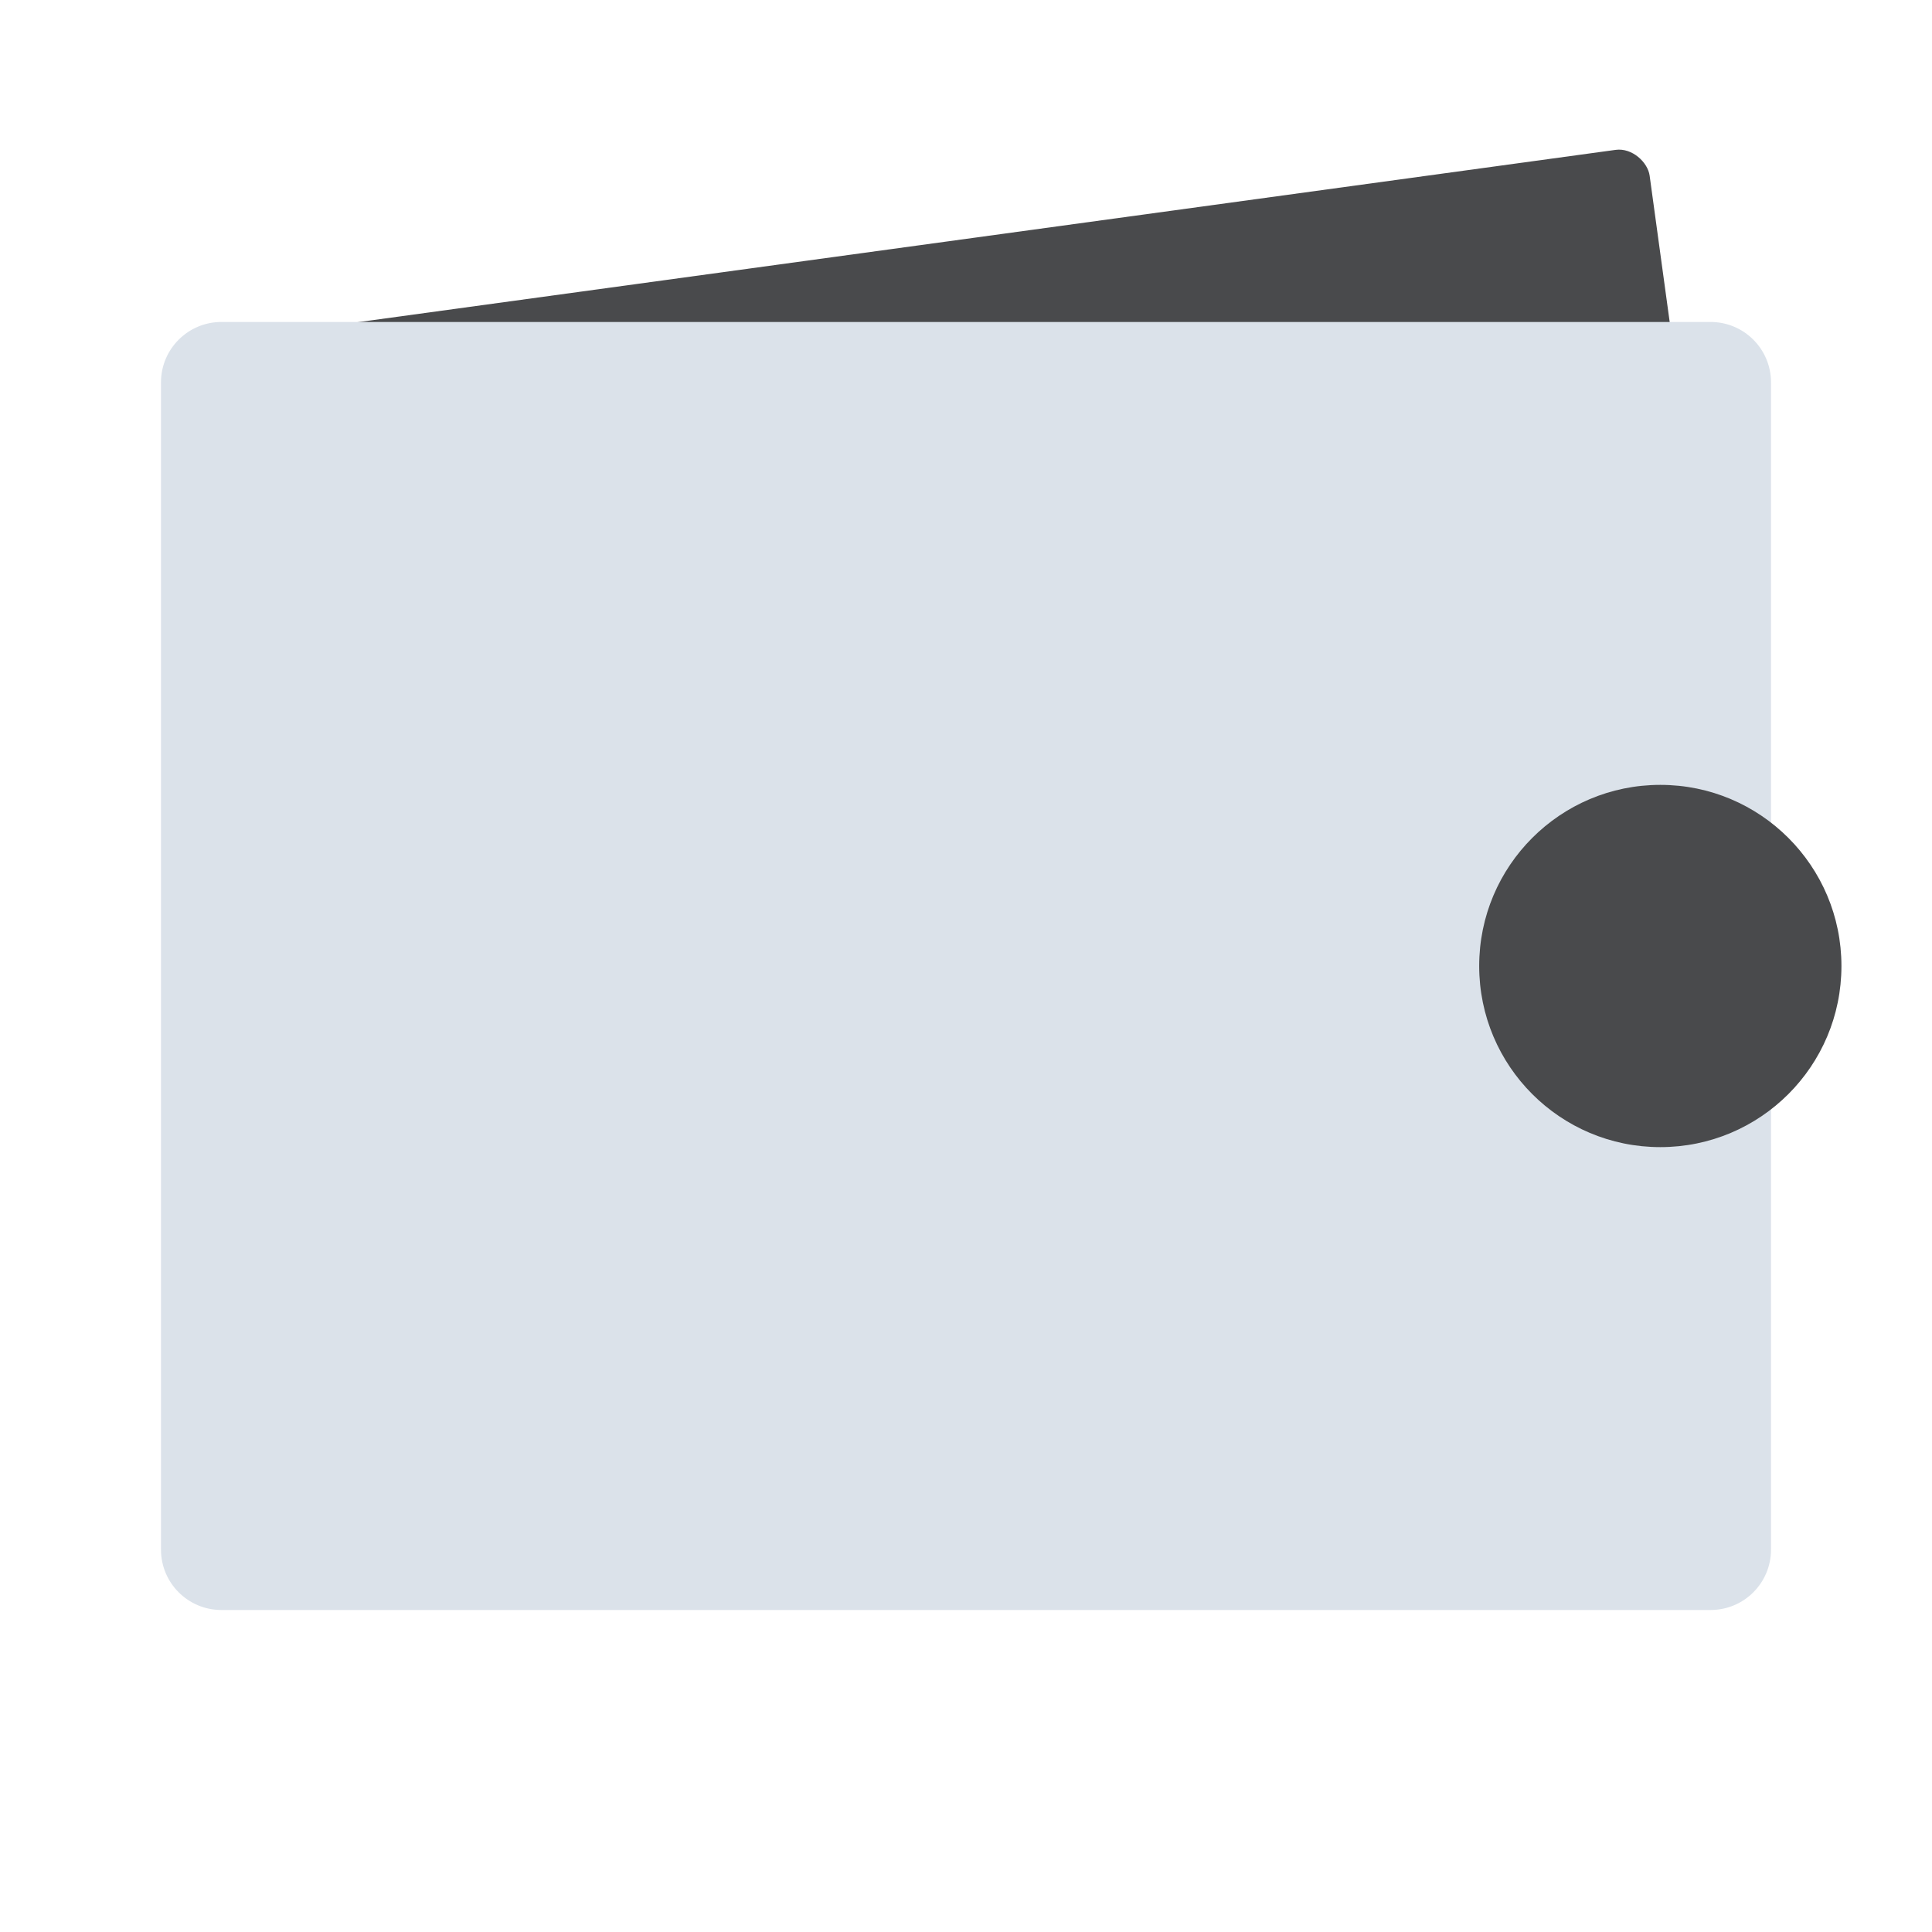
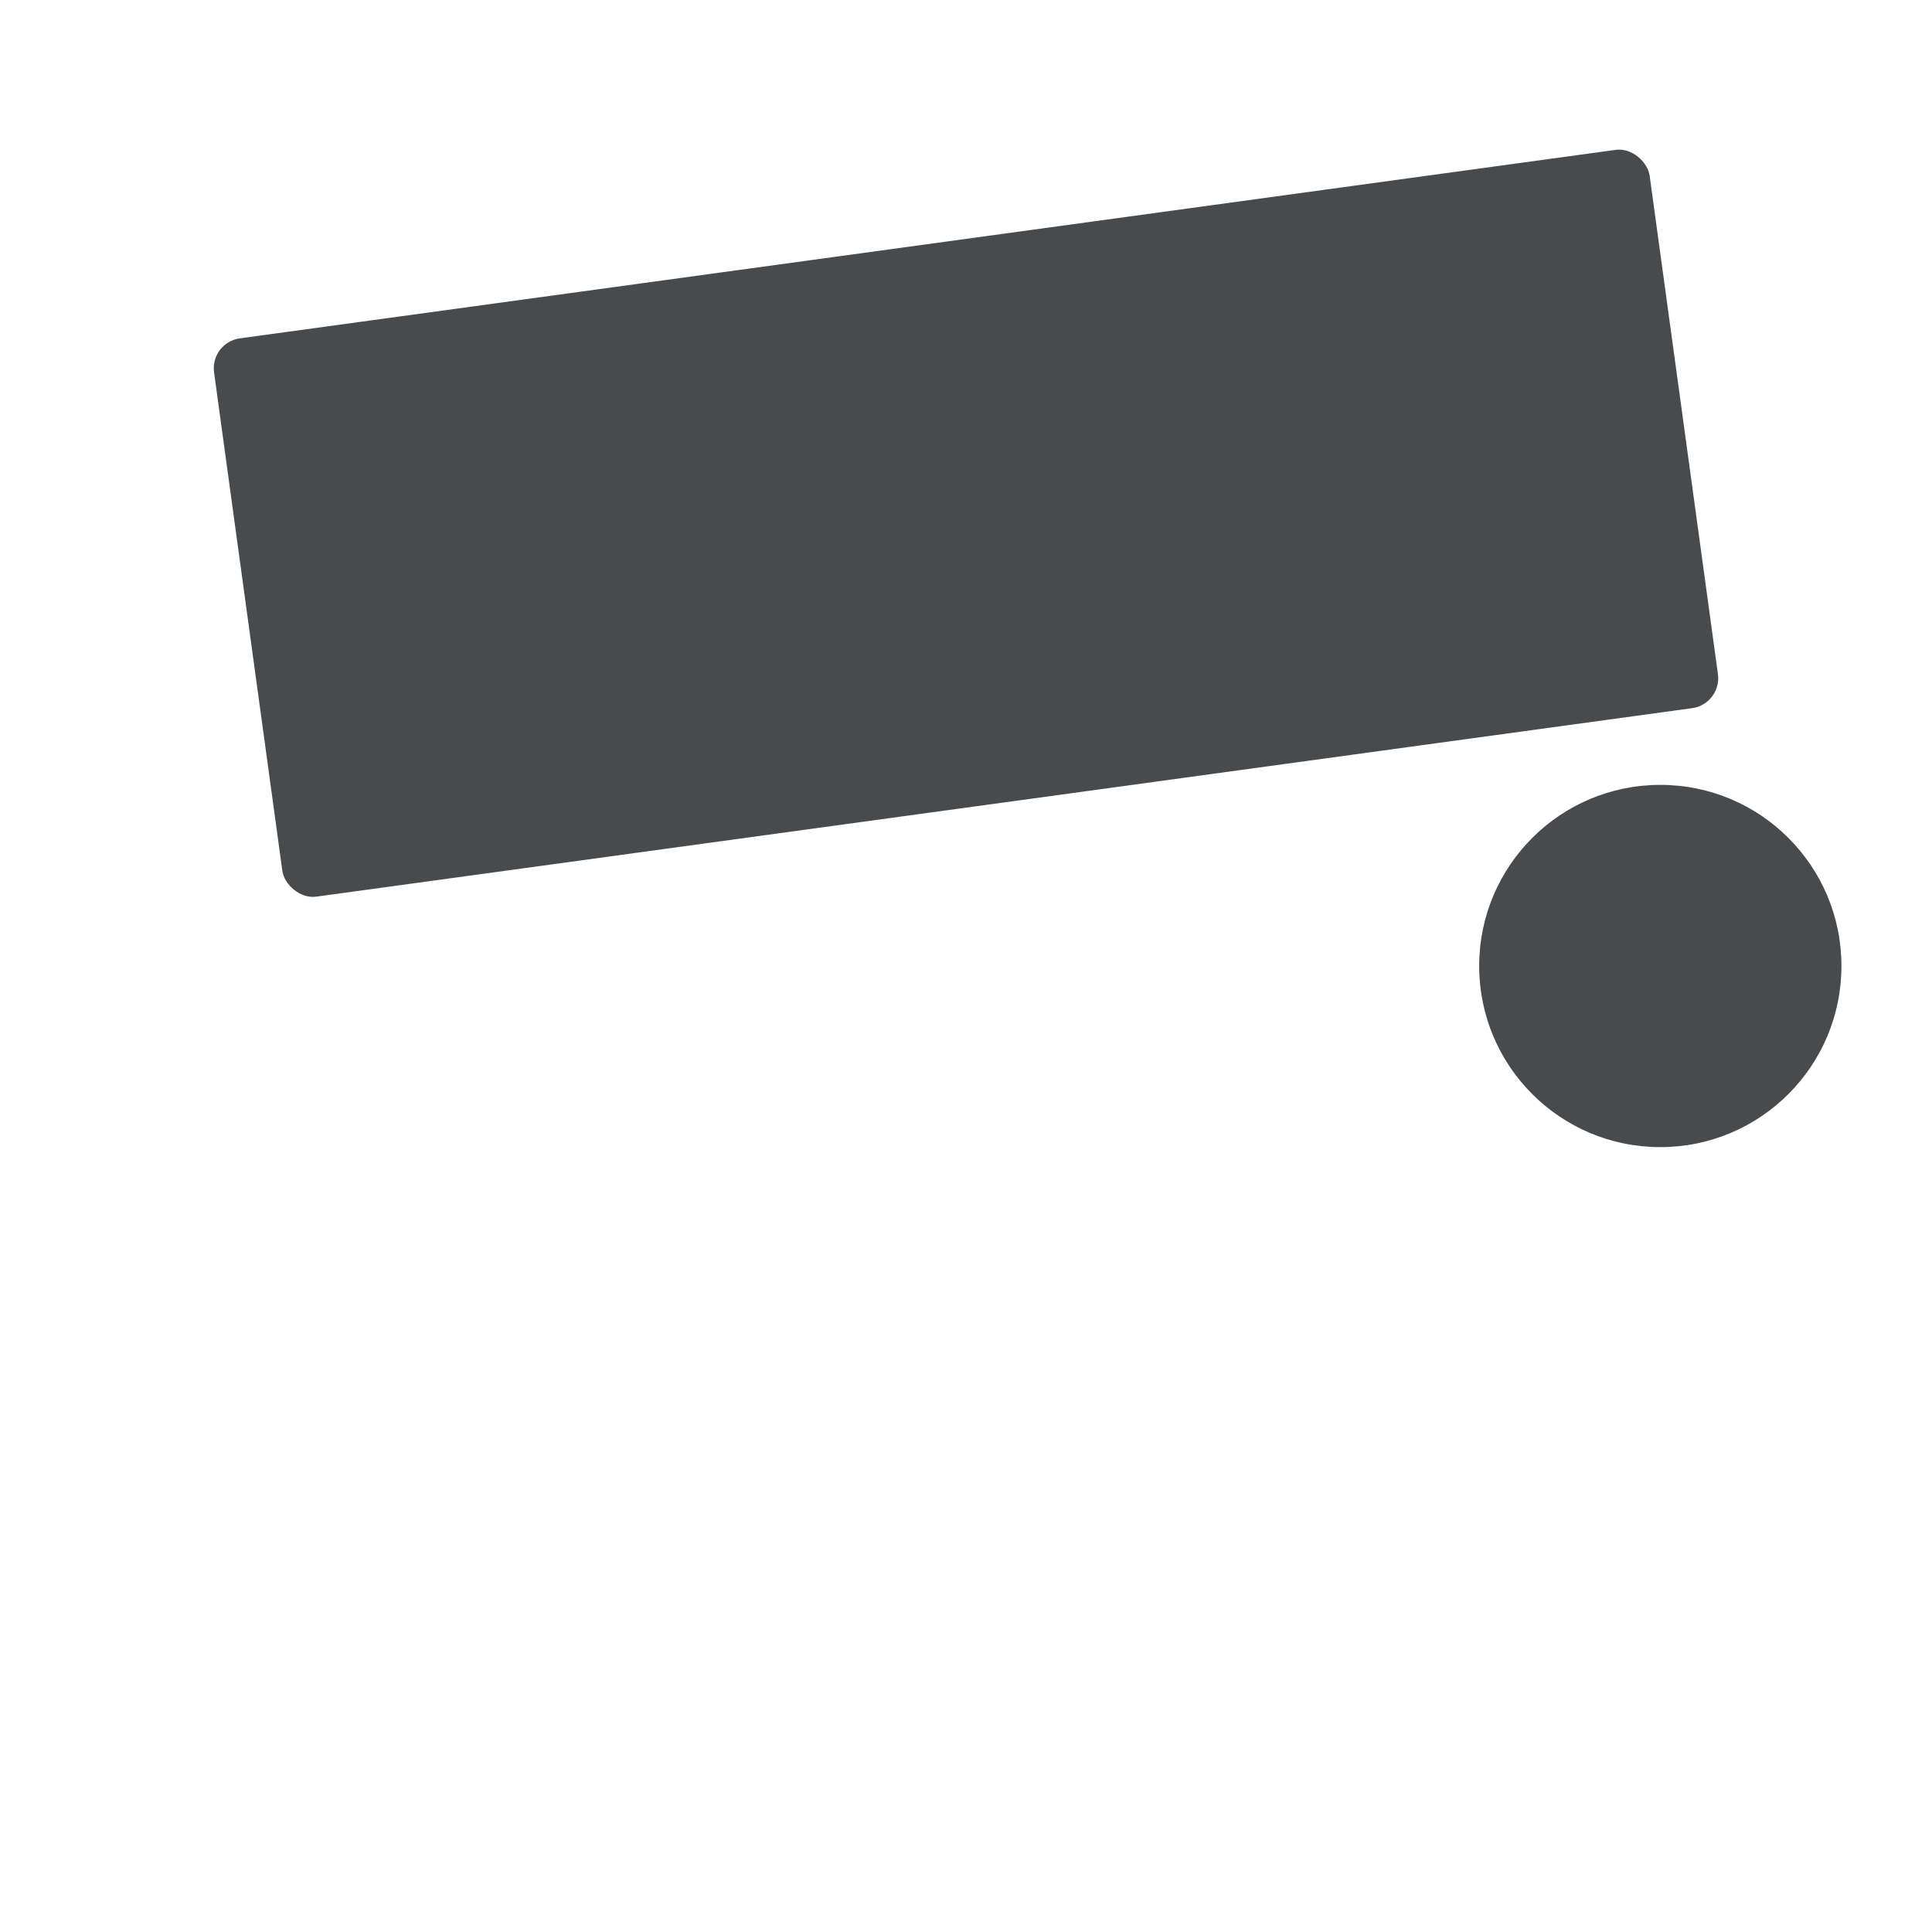
<svg xmlns="http://www.w3.org/2000/svg" width="64" height="64" viewBox="0 0 64 64" fill="none">
  <rect x="6.955" y="11.344" width="48" height="18.667" rx="1" transform="rotate(-7.801 6.955 11.344)" fill="#494A4C" />
-   <path d="M5.333 12.666C5.333 11.562 6.229 10.666 7.333 10.666H56.667C57.771 10.666 58.667 11.562 58.667 12.666V51.333C58.667 52.438 57.771 53.333 56.667 53.333H7.333C6.229 53.333 5.333 52.438 5.333 51.333V12.666Z" fill="#DBE2EA" />
  <path fill-rule="evenodd" clip-rule="evenodd" d="M55 38C58.314 38 61 35.314 61 32C61 28.686 58.314 26 55 26C51.686 26 49 28.686 49 32C49 35.314 51.686 38 55 38Z" fill="#494A4C" />
</svg>